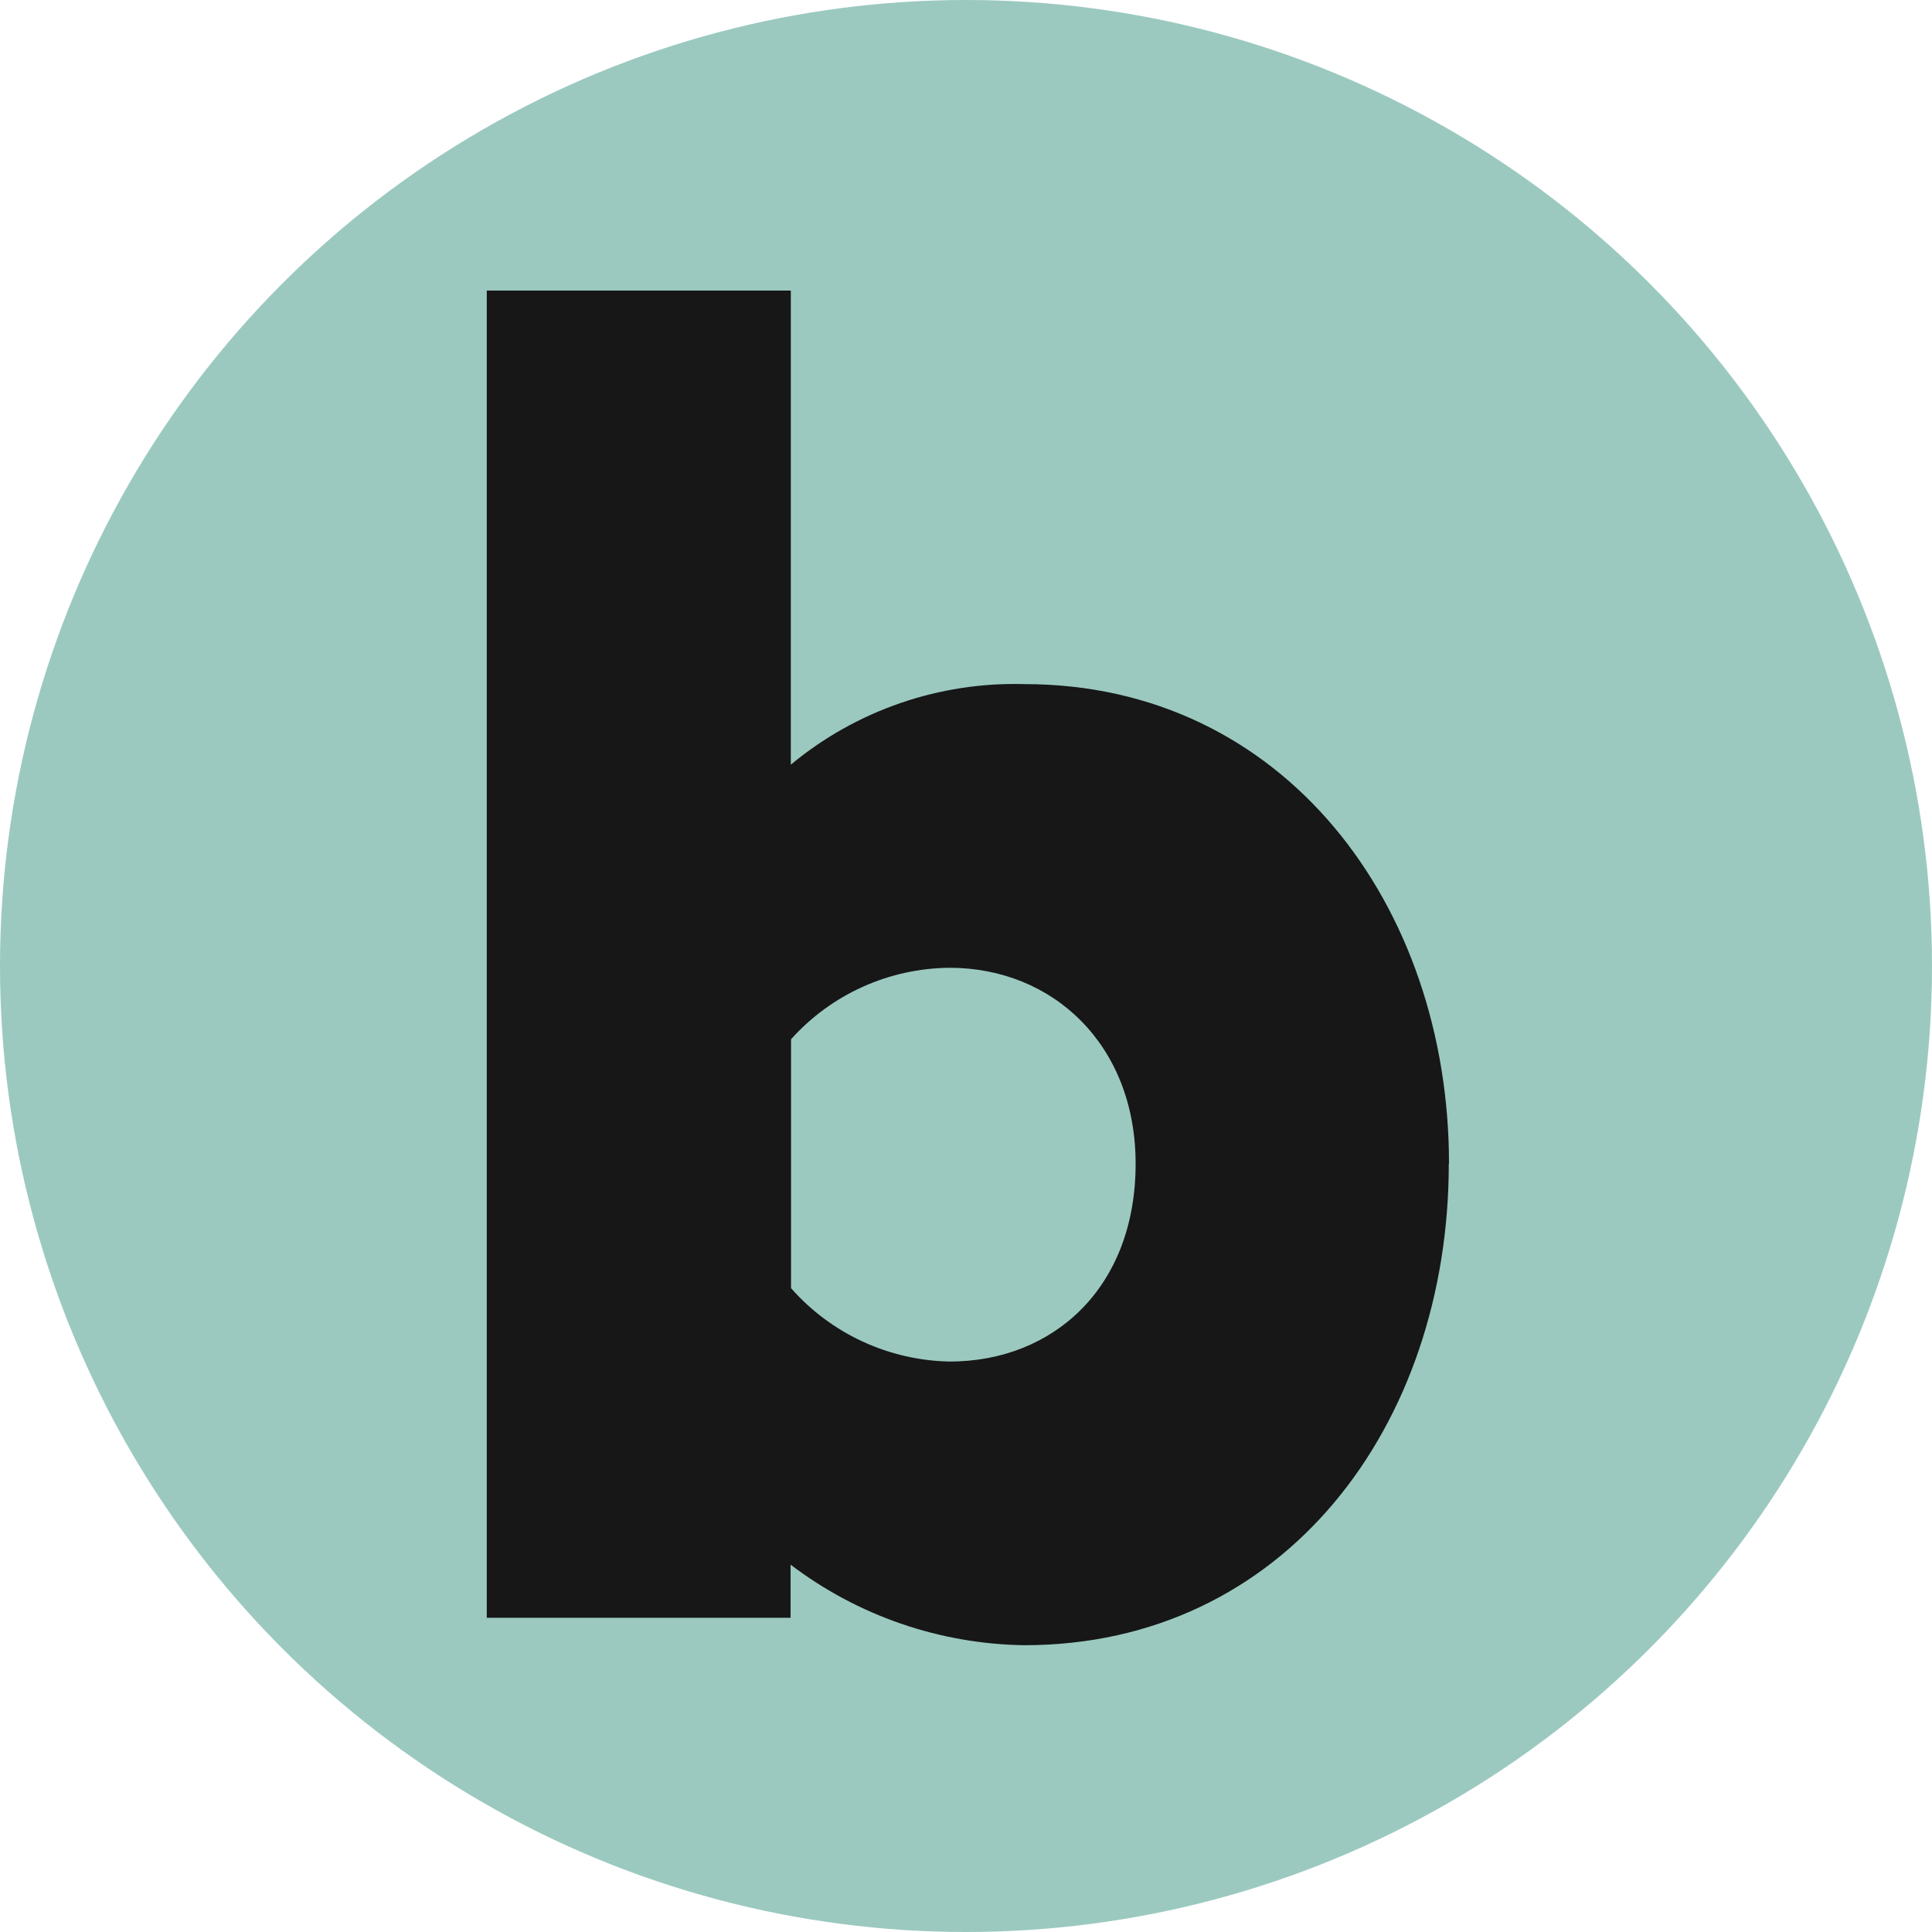
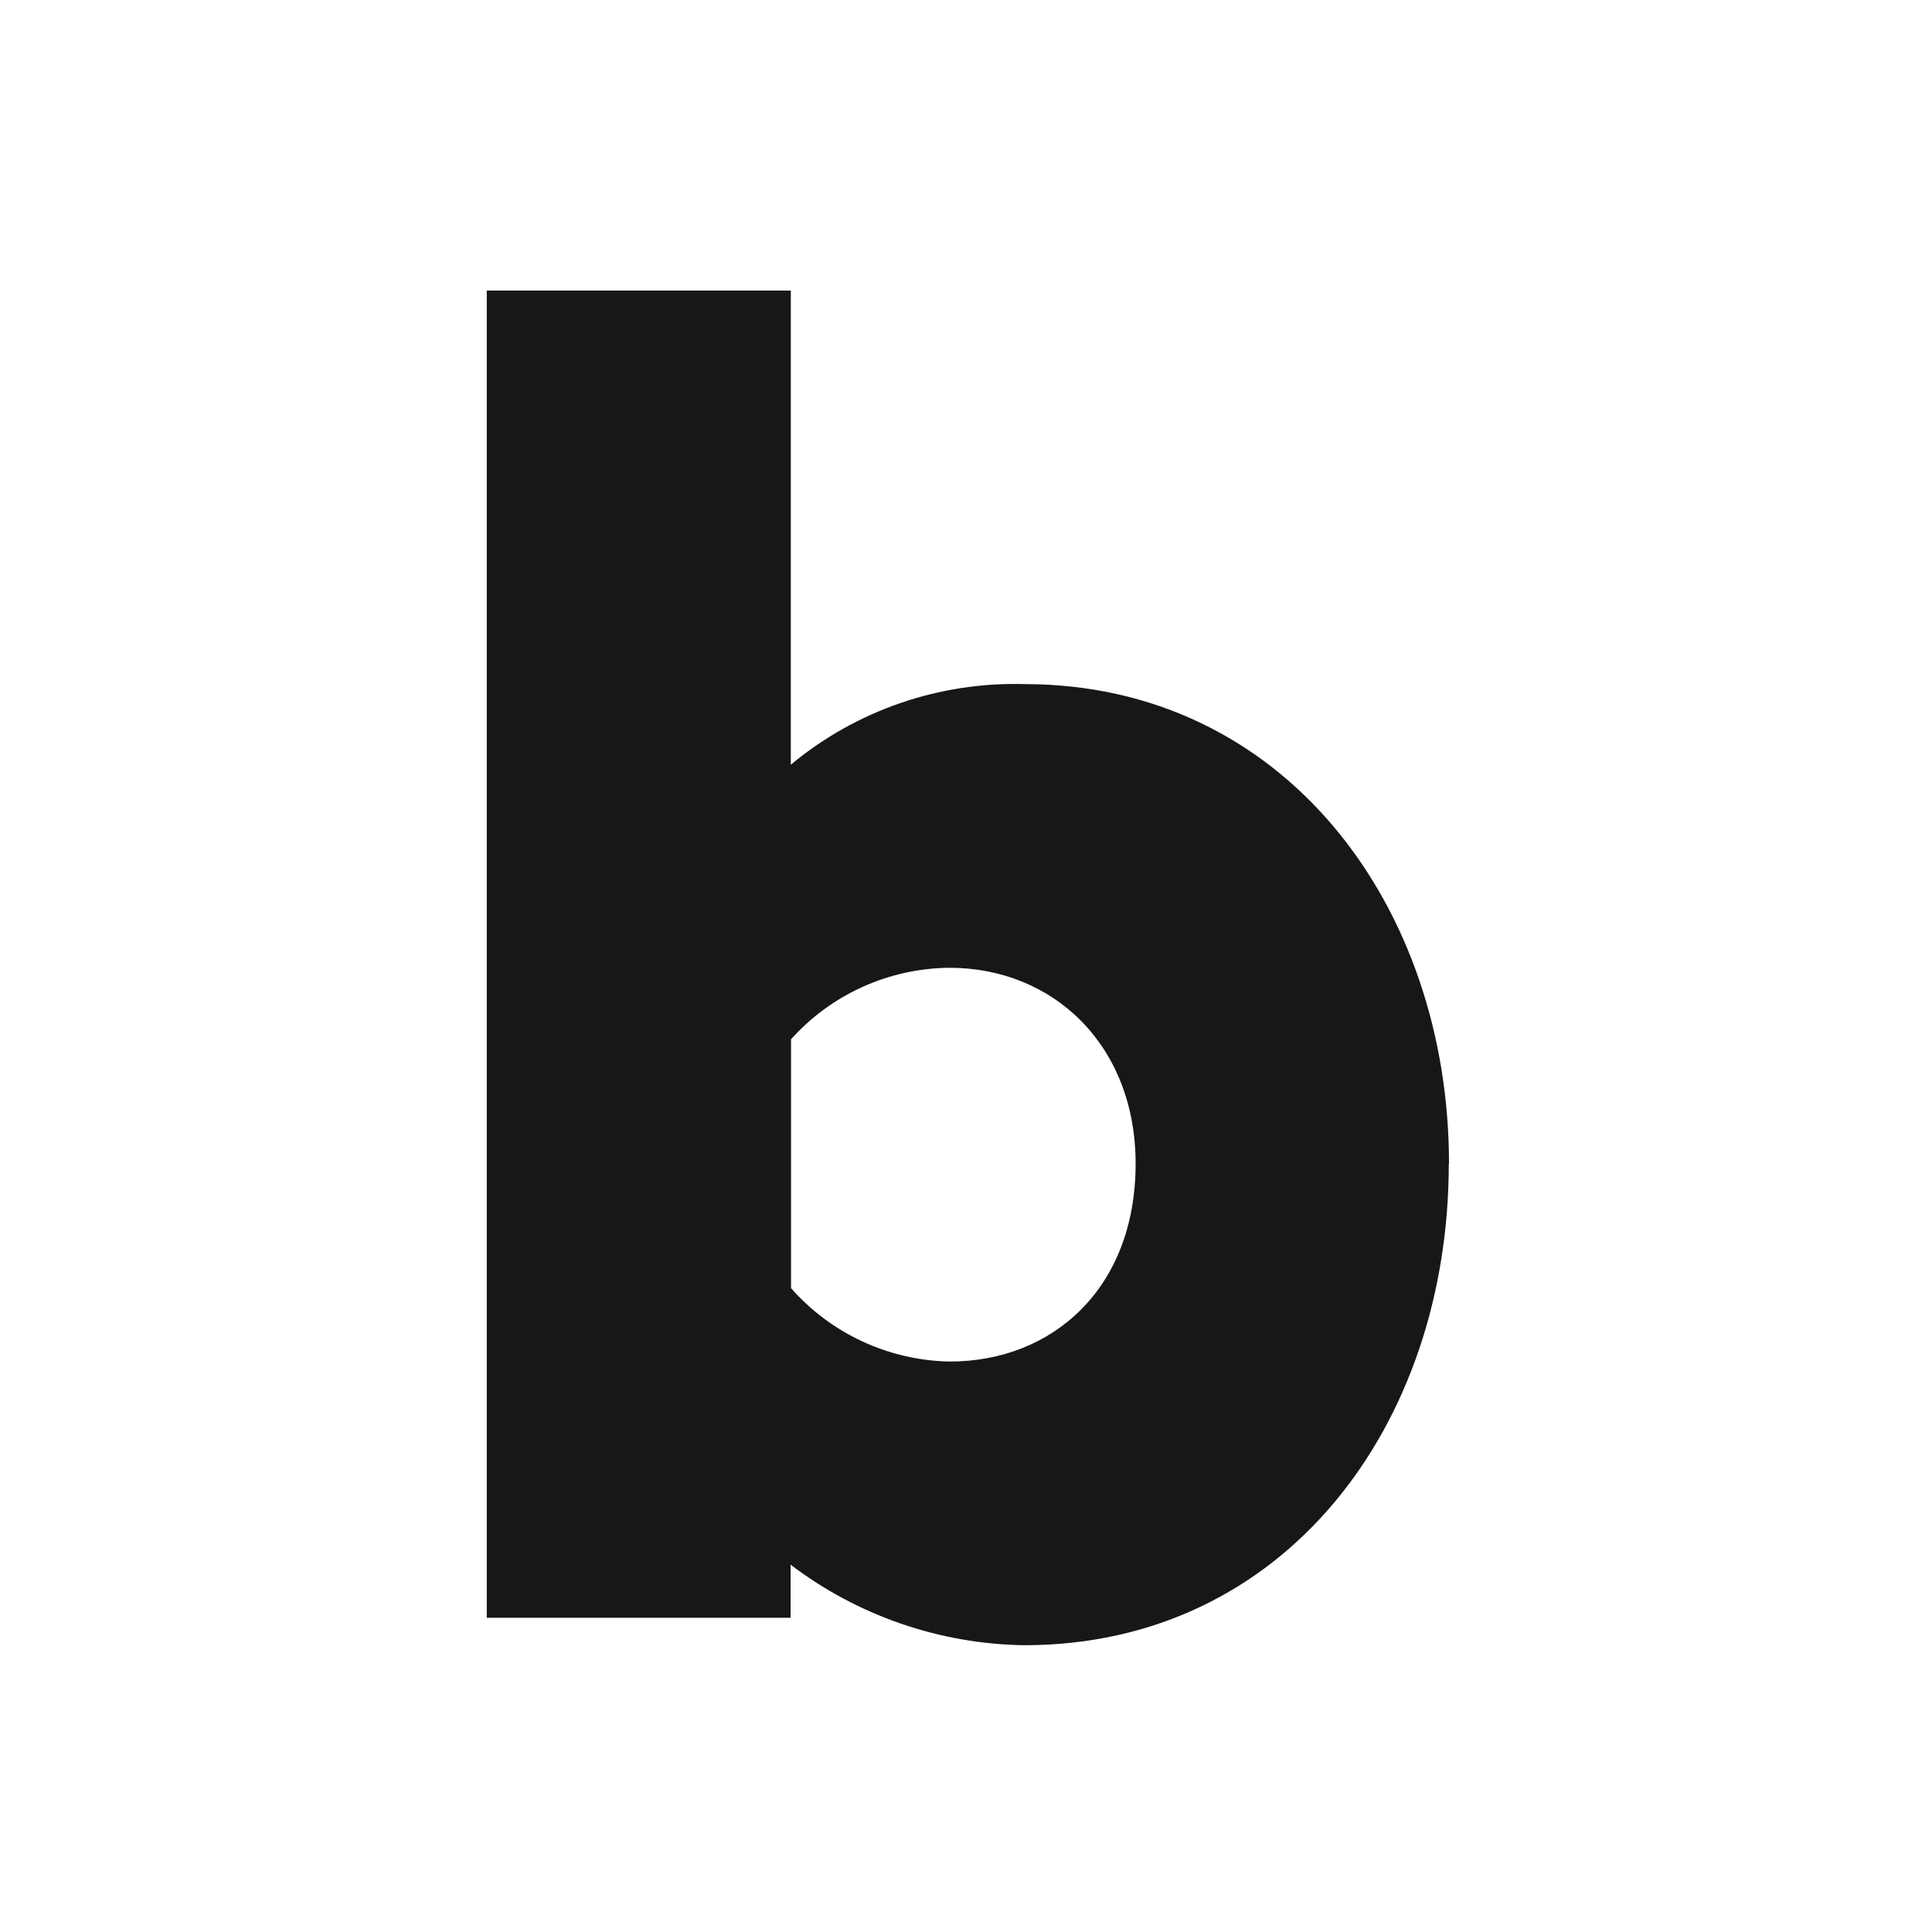
<svg xmlns="http://www.w3.org/2000/svg" fill="none" height="512" viewBox="0 0 512 512" width="512">
-   <circle cx="256" cy="256" fill="#9bc9c0" r="256" />
  <path d="m383.944 308.397c0 69.363-43.494 127.603-112.533 127.603-22.404-.329-44.106-7.816-61.894-21.351v14.085h-80.517v-351.734h80.574v125.647c17.315-14.384 39.33-21.978 61.893-21.351 68.814 0 112.533 58.688 112.533 127.101zm-82.993 0c0-31.524-21.944-51.925-49.29-51.925-7.95.065-15.798 1.785-23.037 5.049-7.24 3.264-13.71 7.998-18.994 13.899v65.953c5.254 5.974 11.707 10.79 18.946 14.139 7.238 3.35 15.101 5.159 23.085 5.312 27.346 0 49.29-19.451 49.29-52.427z" fill="#171717" />
</svg>